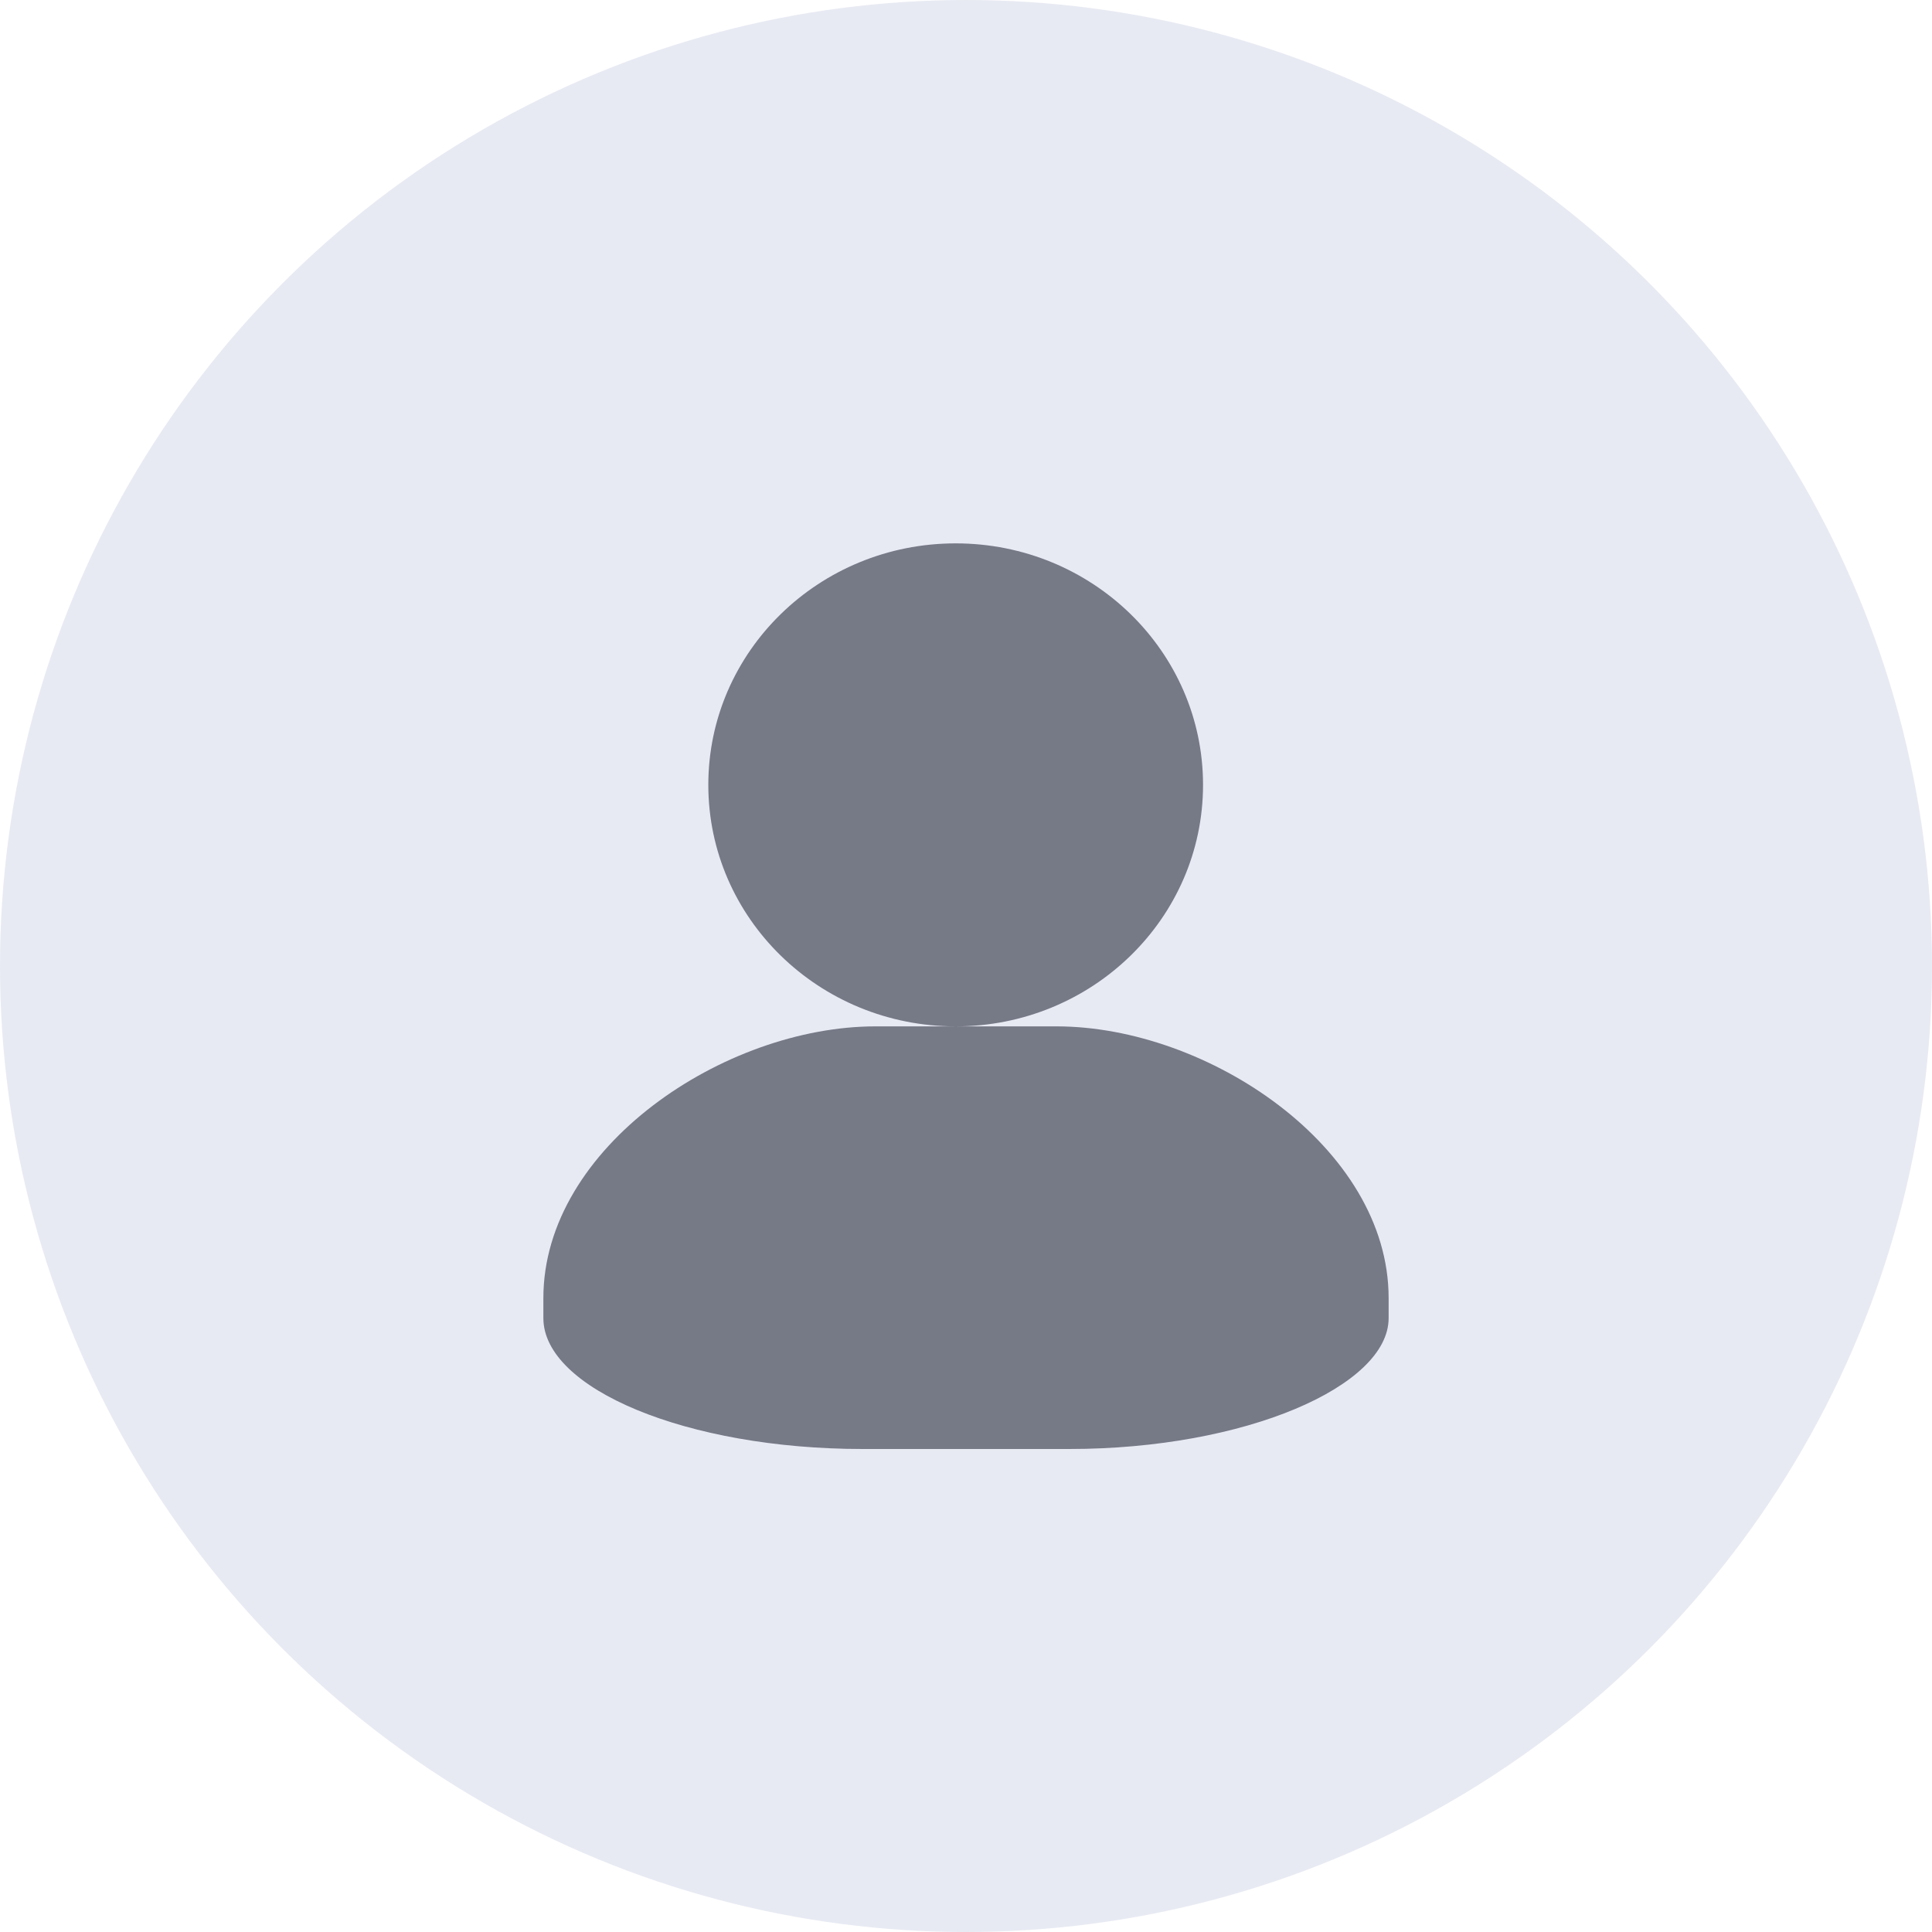
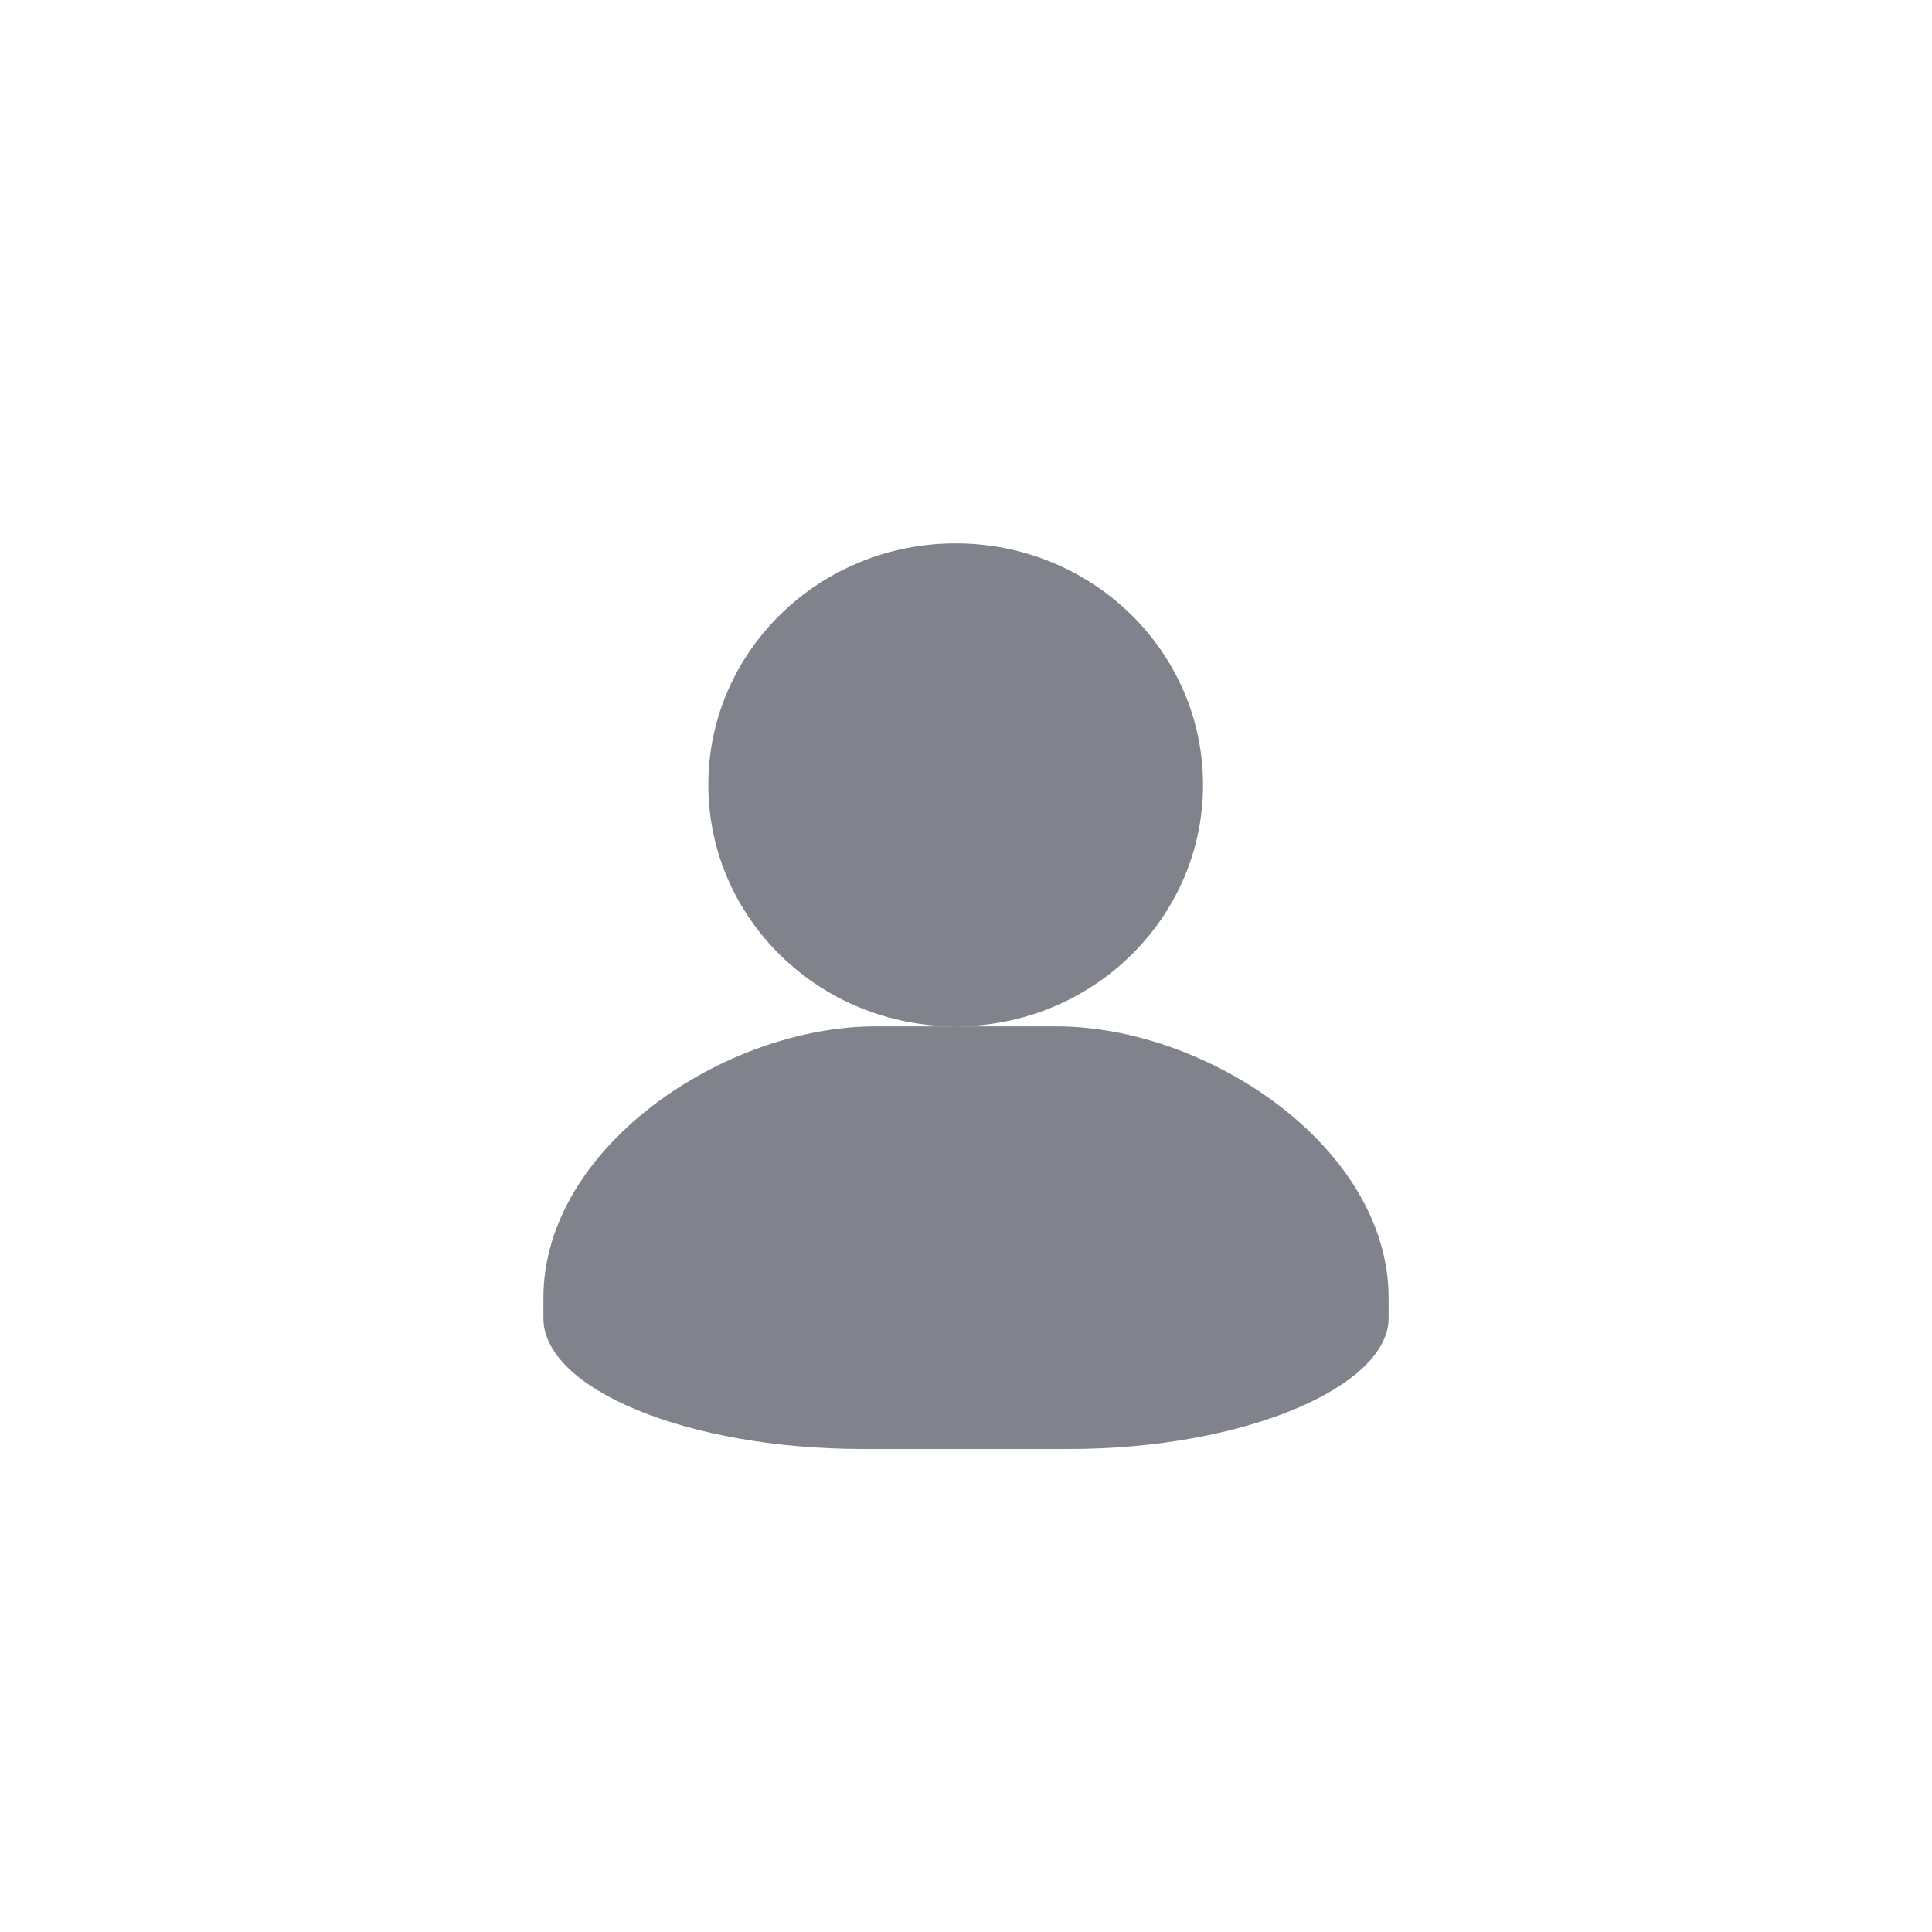
<svg xmlns="http://www.w3.org/2000/svg" width="32px" height="32px" viewBox="0 0 32 32" version="1.1">
  <title>默认头像</title>
  <g id="官网" stroke="none" stroke-width="1" fill="none" fill-rule="evenodd">
    <g id="500_官网-文本" transform="translate(-1328, -14)">
      <g id="默认头像" transform="translate(1328, 14)">
-         <circle id="椭圆形" fill-opacity="0.9" fill="#E6E8F2" cx="16" cy="16" r="16" />
        <g id="图标/通用/用户-fill" transform="translate(8, 8)">
          <rect id="蒙版" x="0" y="0" width="16" height="16" />
          <path d="M7.829,1 C10.092,1 11.926,2.791 11.926,5 C11.926,7.209 10.092,9 7.829,9 C5.566,9 3.732,7.209 3.732,5 C3.732,2.79 5.567,1 7.829,1 L7.829,1 L7.829,1 Z M9.5,9 C12,9 15,11 15,13.5 L15,13.833 C15,14.957 12.63,16 9.708,16 L6.292,16 C3.369,16 1,14.998 1,13.833 L1,13.5 C1,11 4,9 6.5,9 L9.5,9 Z" id="形状" fill-opacity="0.5" fill="#05081A" />
        </g>
      </g>
    </g>
  </g>
</svg>